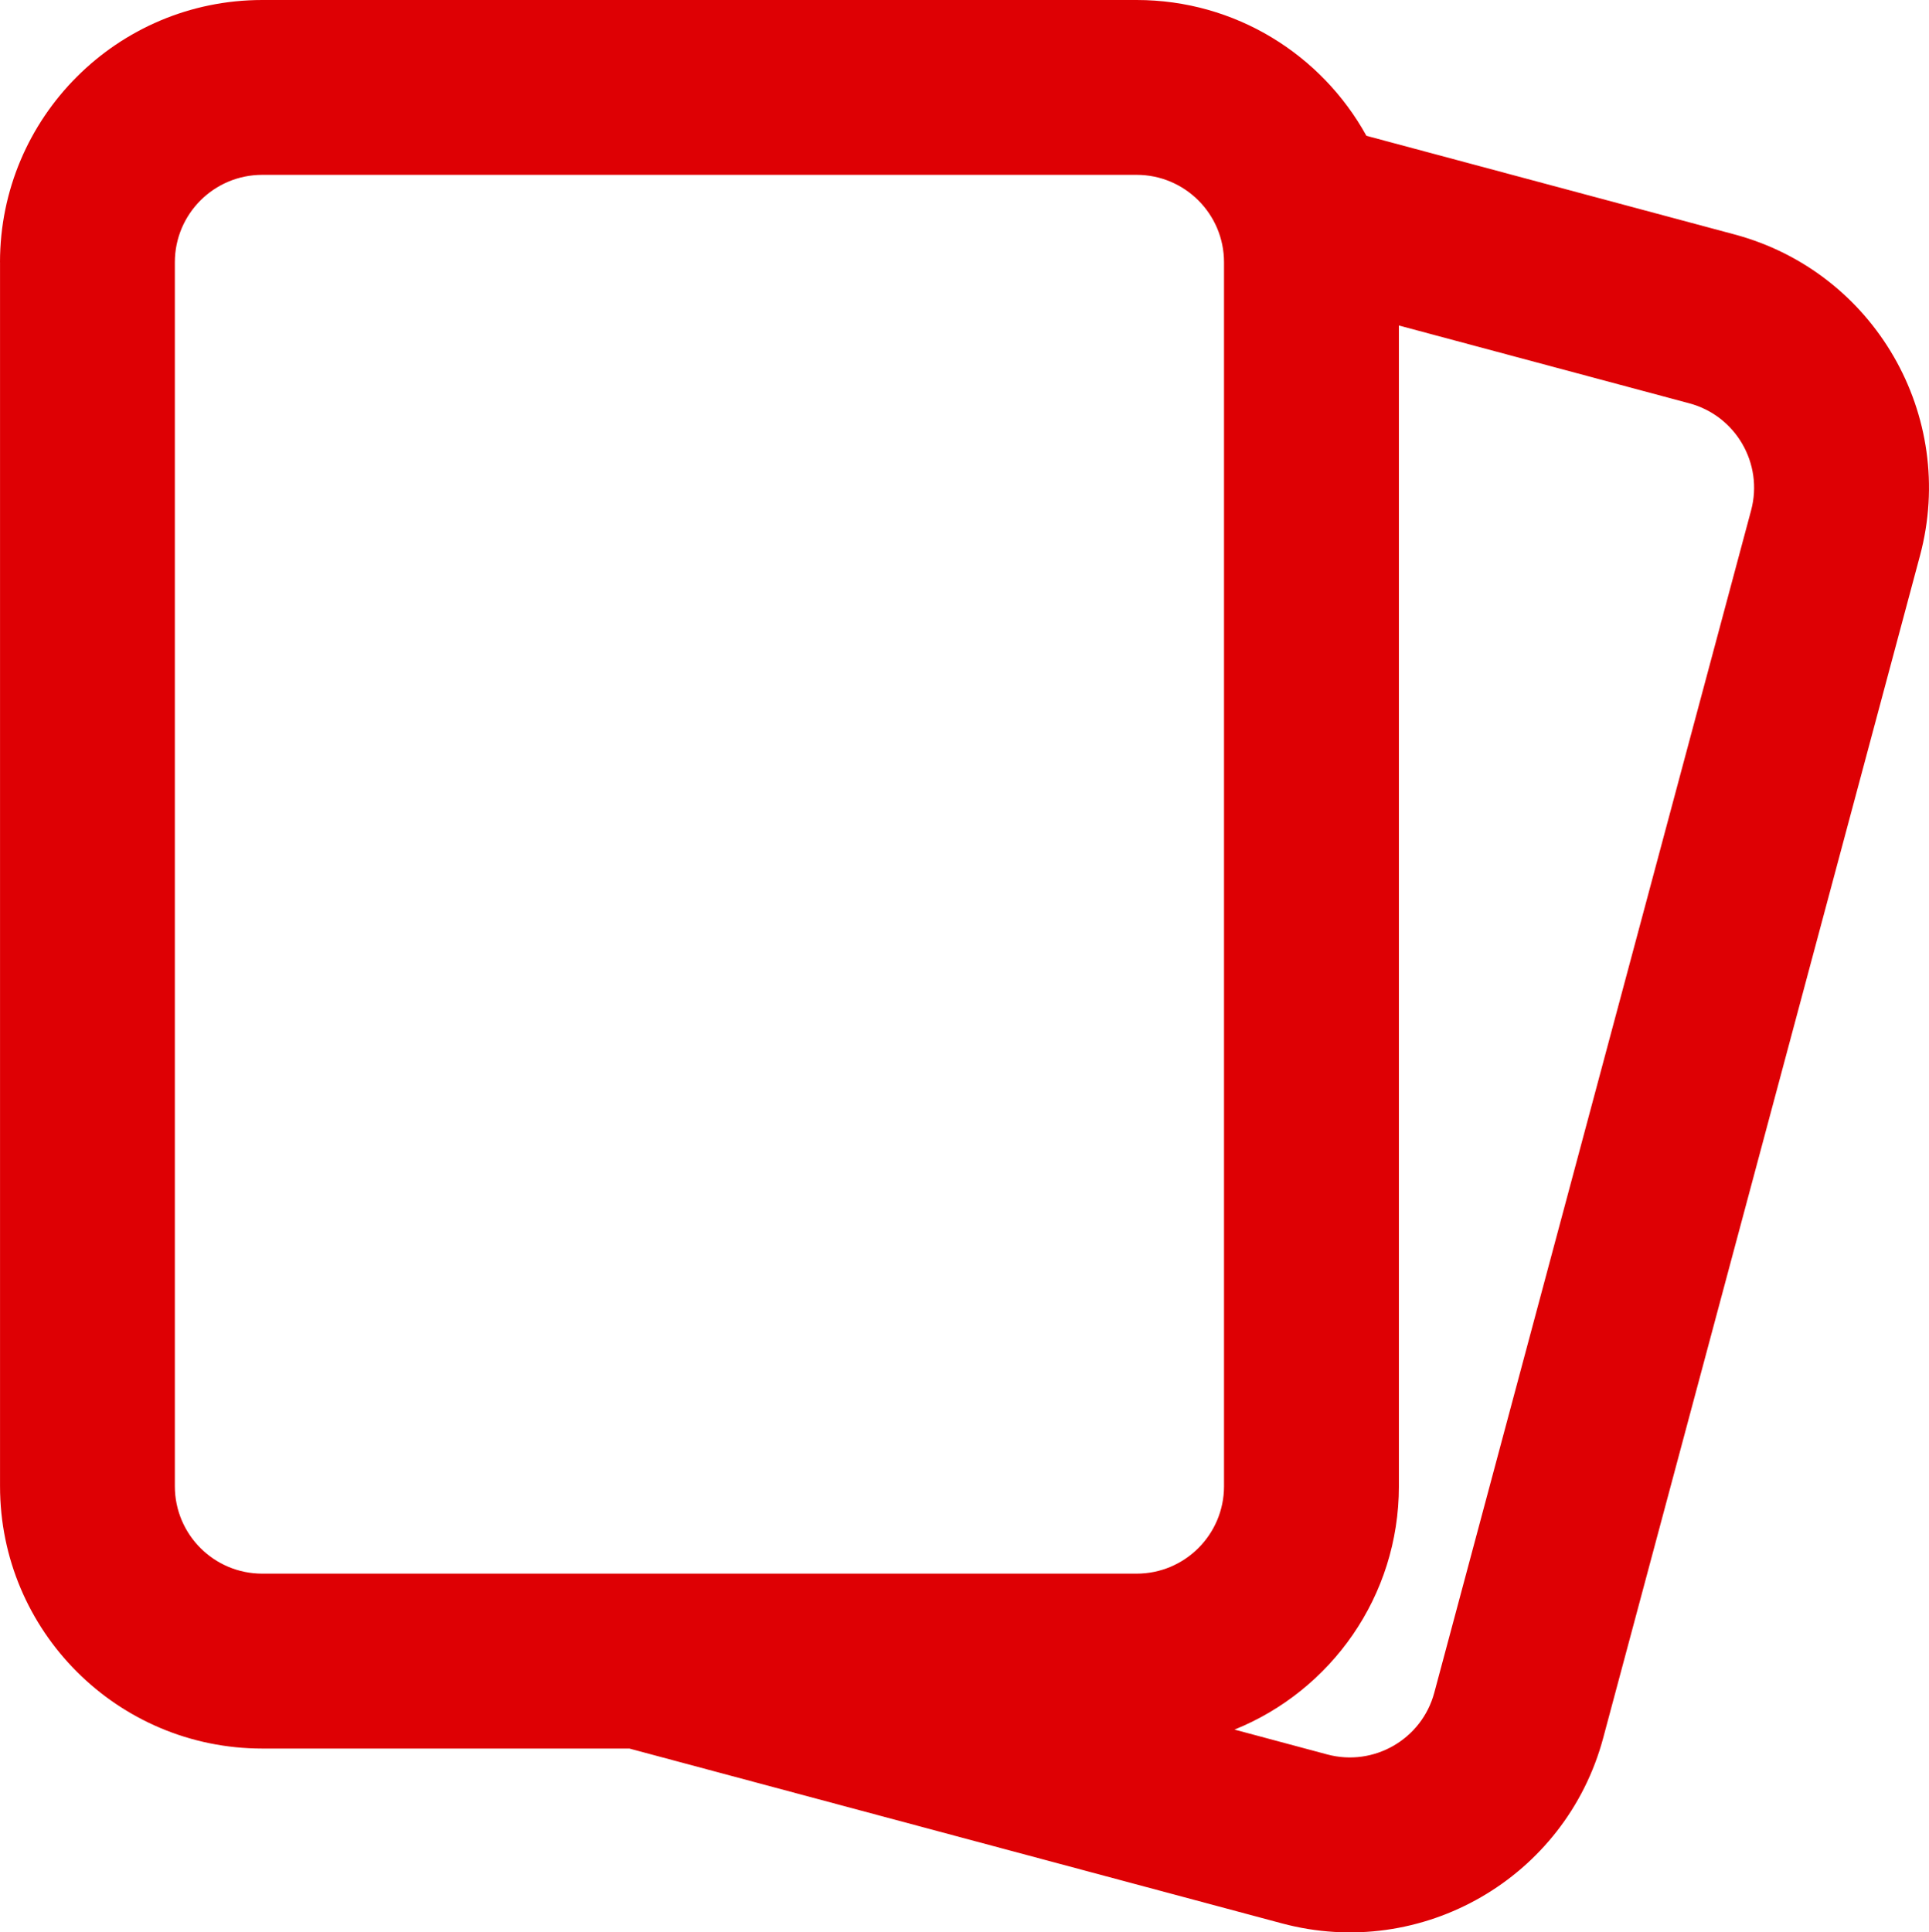
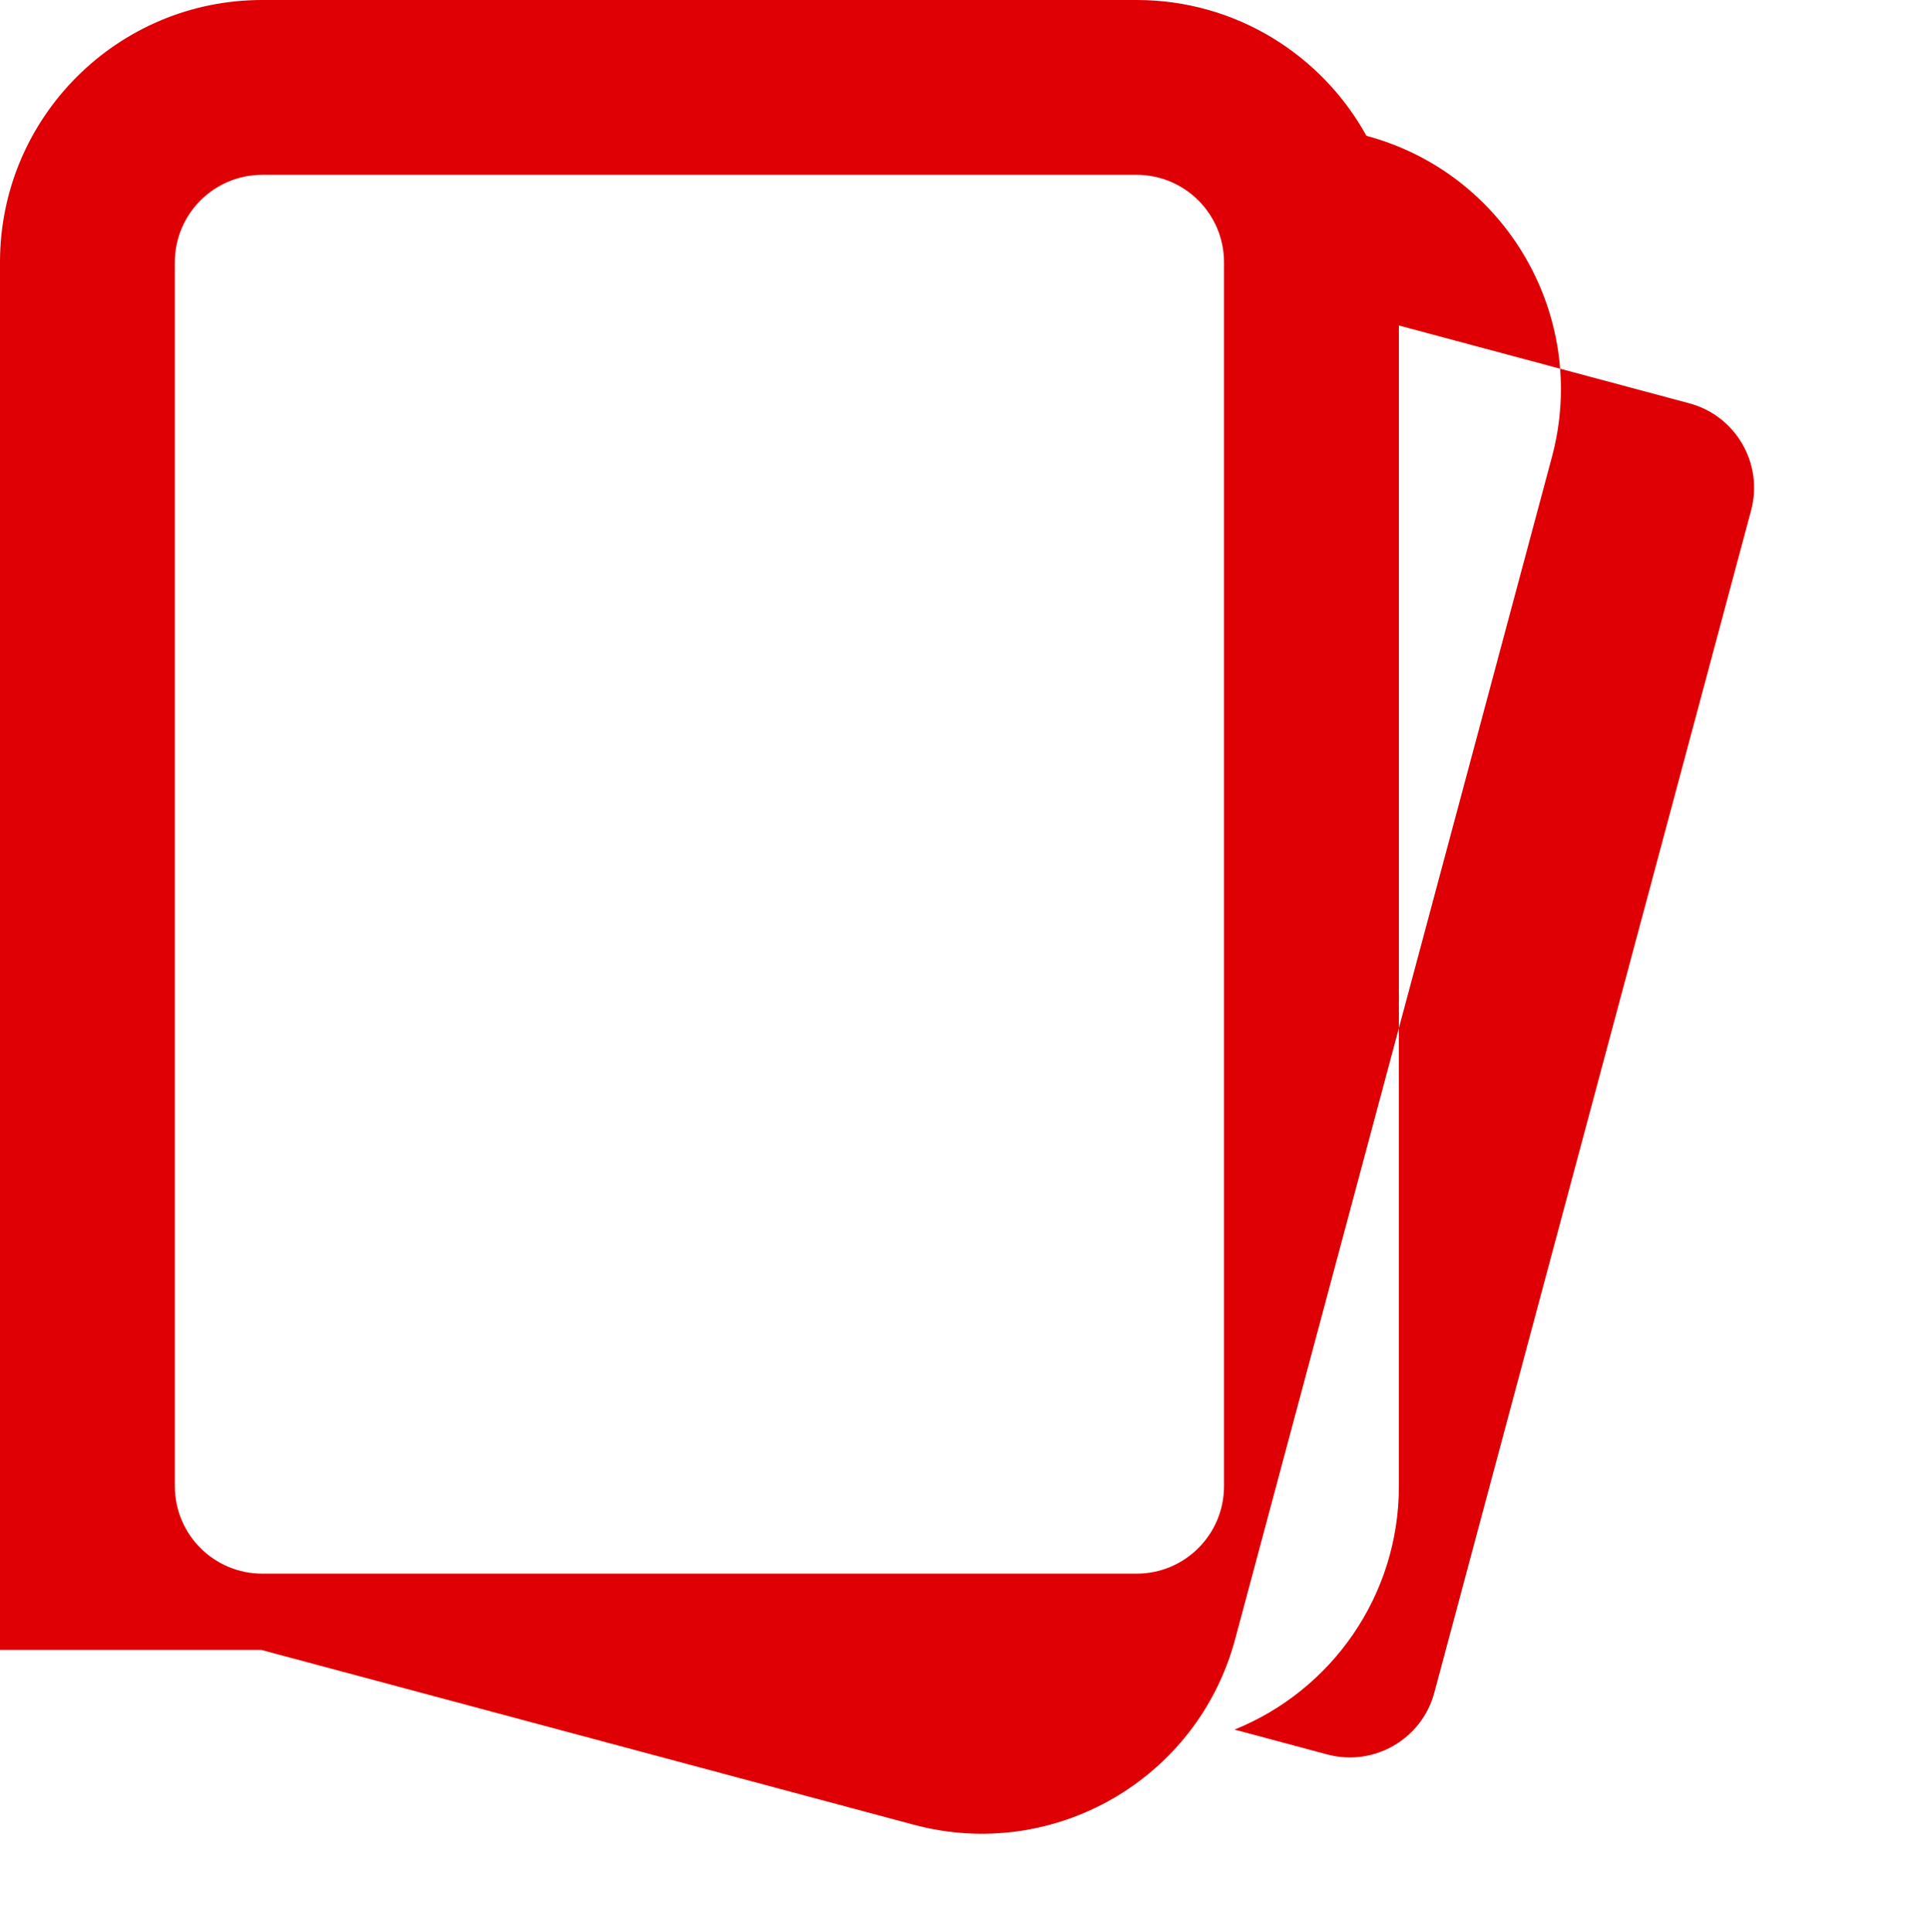
<svg xmlns="http://www.w3.org/2000/svg" viewBox="0 0 569.71 570.73" data-name="Layer 2" id="Layer_2">
  <defs>
    <style>
      .cls-1 {
        fill: #de0004;
        fill-rule: evenodd;
      }
    </style>
  </defs>
  <g data-name="Layer 1" id="Layer_1-2">
-     <path d="M0,77.46C0,34.68,34.68,0,77.46,0h258.22c29.24,0,54.69,16.2,67.88,40.11l108.71,29.13c41.32,11.07,65.85,53.55,54.78,94.87l-93.56,349.19c-11.07,41.32-53.55,65.85-94.87,54.78l-192.74-51.64h-108.41c-42.78,0-77.46-34.68-77.46-77.46V77.46ZM413.15,438.97V96.14l85.76,22.98c13.78,3.69,21.95,17.85,18.26,31.62l-93.56,349.18c-3.69,13.78-17.85,21.95-31.63,18.26l-27.38-7.34c28.46-11.46,48.55-39.33,48.55-71.89ZM77.46,51.64c-14.26,0-25.82,11.56-25.82,25.82v361.5c0,14.26,11.56,25.82,25.82,25.82h258.22c14.26,0,25.82-11.56,25.82-25.82V77.46c0-14.26-11.56-25.82-25.82-25.82H77.46Z" class="cls-1" />
+     <path d="M0,77.46C0,34.68,34.68,0,77.46,0h258.22c29.24,0,54.69,16.2,67.88,40.11c41.32,11.07,65.85,53.55,54.78,94.87l-93.56,349.19c-11.07,41.32-53.55,65.85-94.87,54.78l-192.74-51.64h-108.41c-42.78,0-77.46-34.68-77.46-77.46V77.46ZM413.15,438.97V96.14l85.76,22.98c13.78,3.69,21.95,17.85,18.26,31.62l-93.56,349.18c-3.69,13.78-17.85,21.95-31.63,18.26l-27.38-7.34c28.46-11.46,48.55-39.33,48.55-71.89ZM77.46,51.64c-14.26,0-25.82,11.56-25.82,25.82v361.5c0,14.26,11.56,25.82,25.82,25.82h258.22c14.26,0,25.82-11.56,25.82-25.82V77.46c0-14.26-11.56-25.82-25.82-25.82H77.46Z" class="cls-1" />
  </g>
</svg>